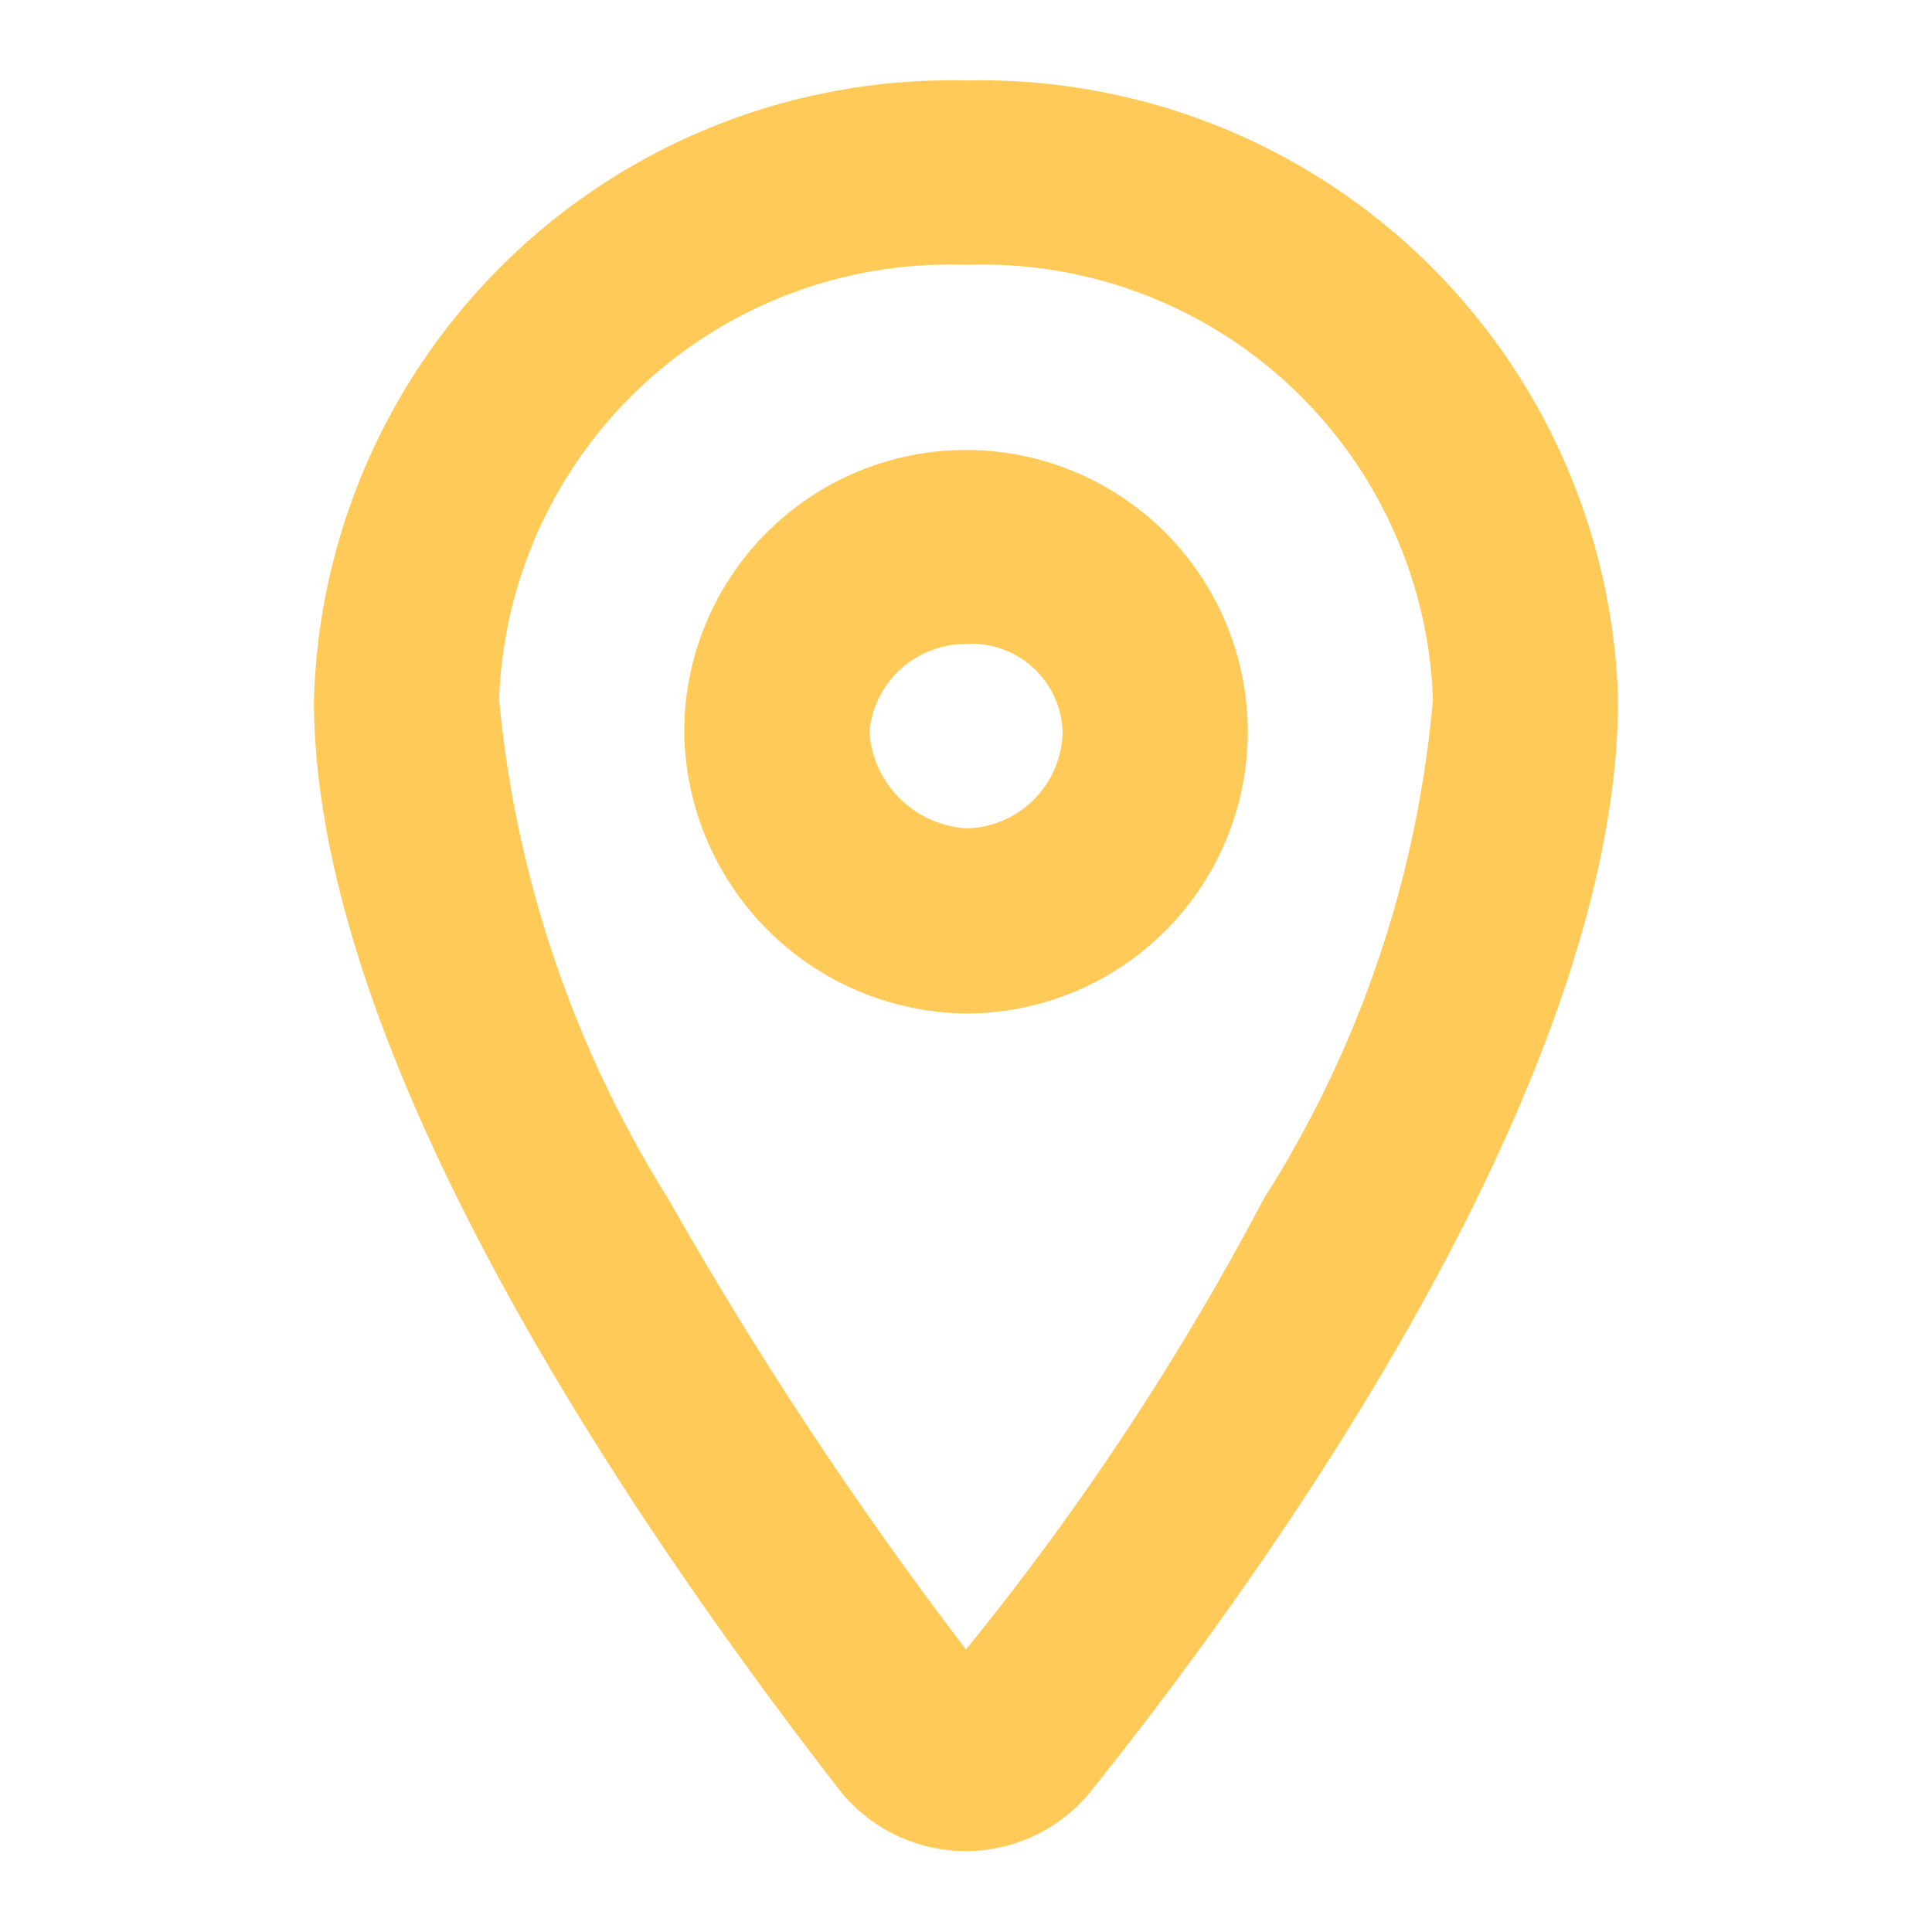
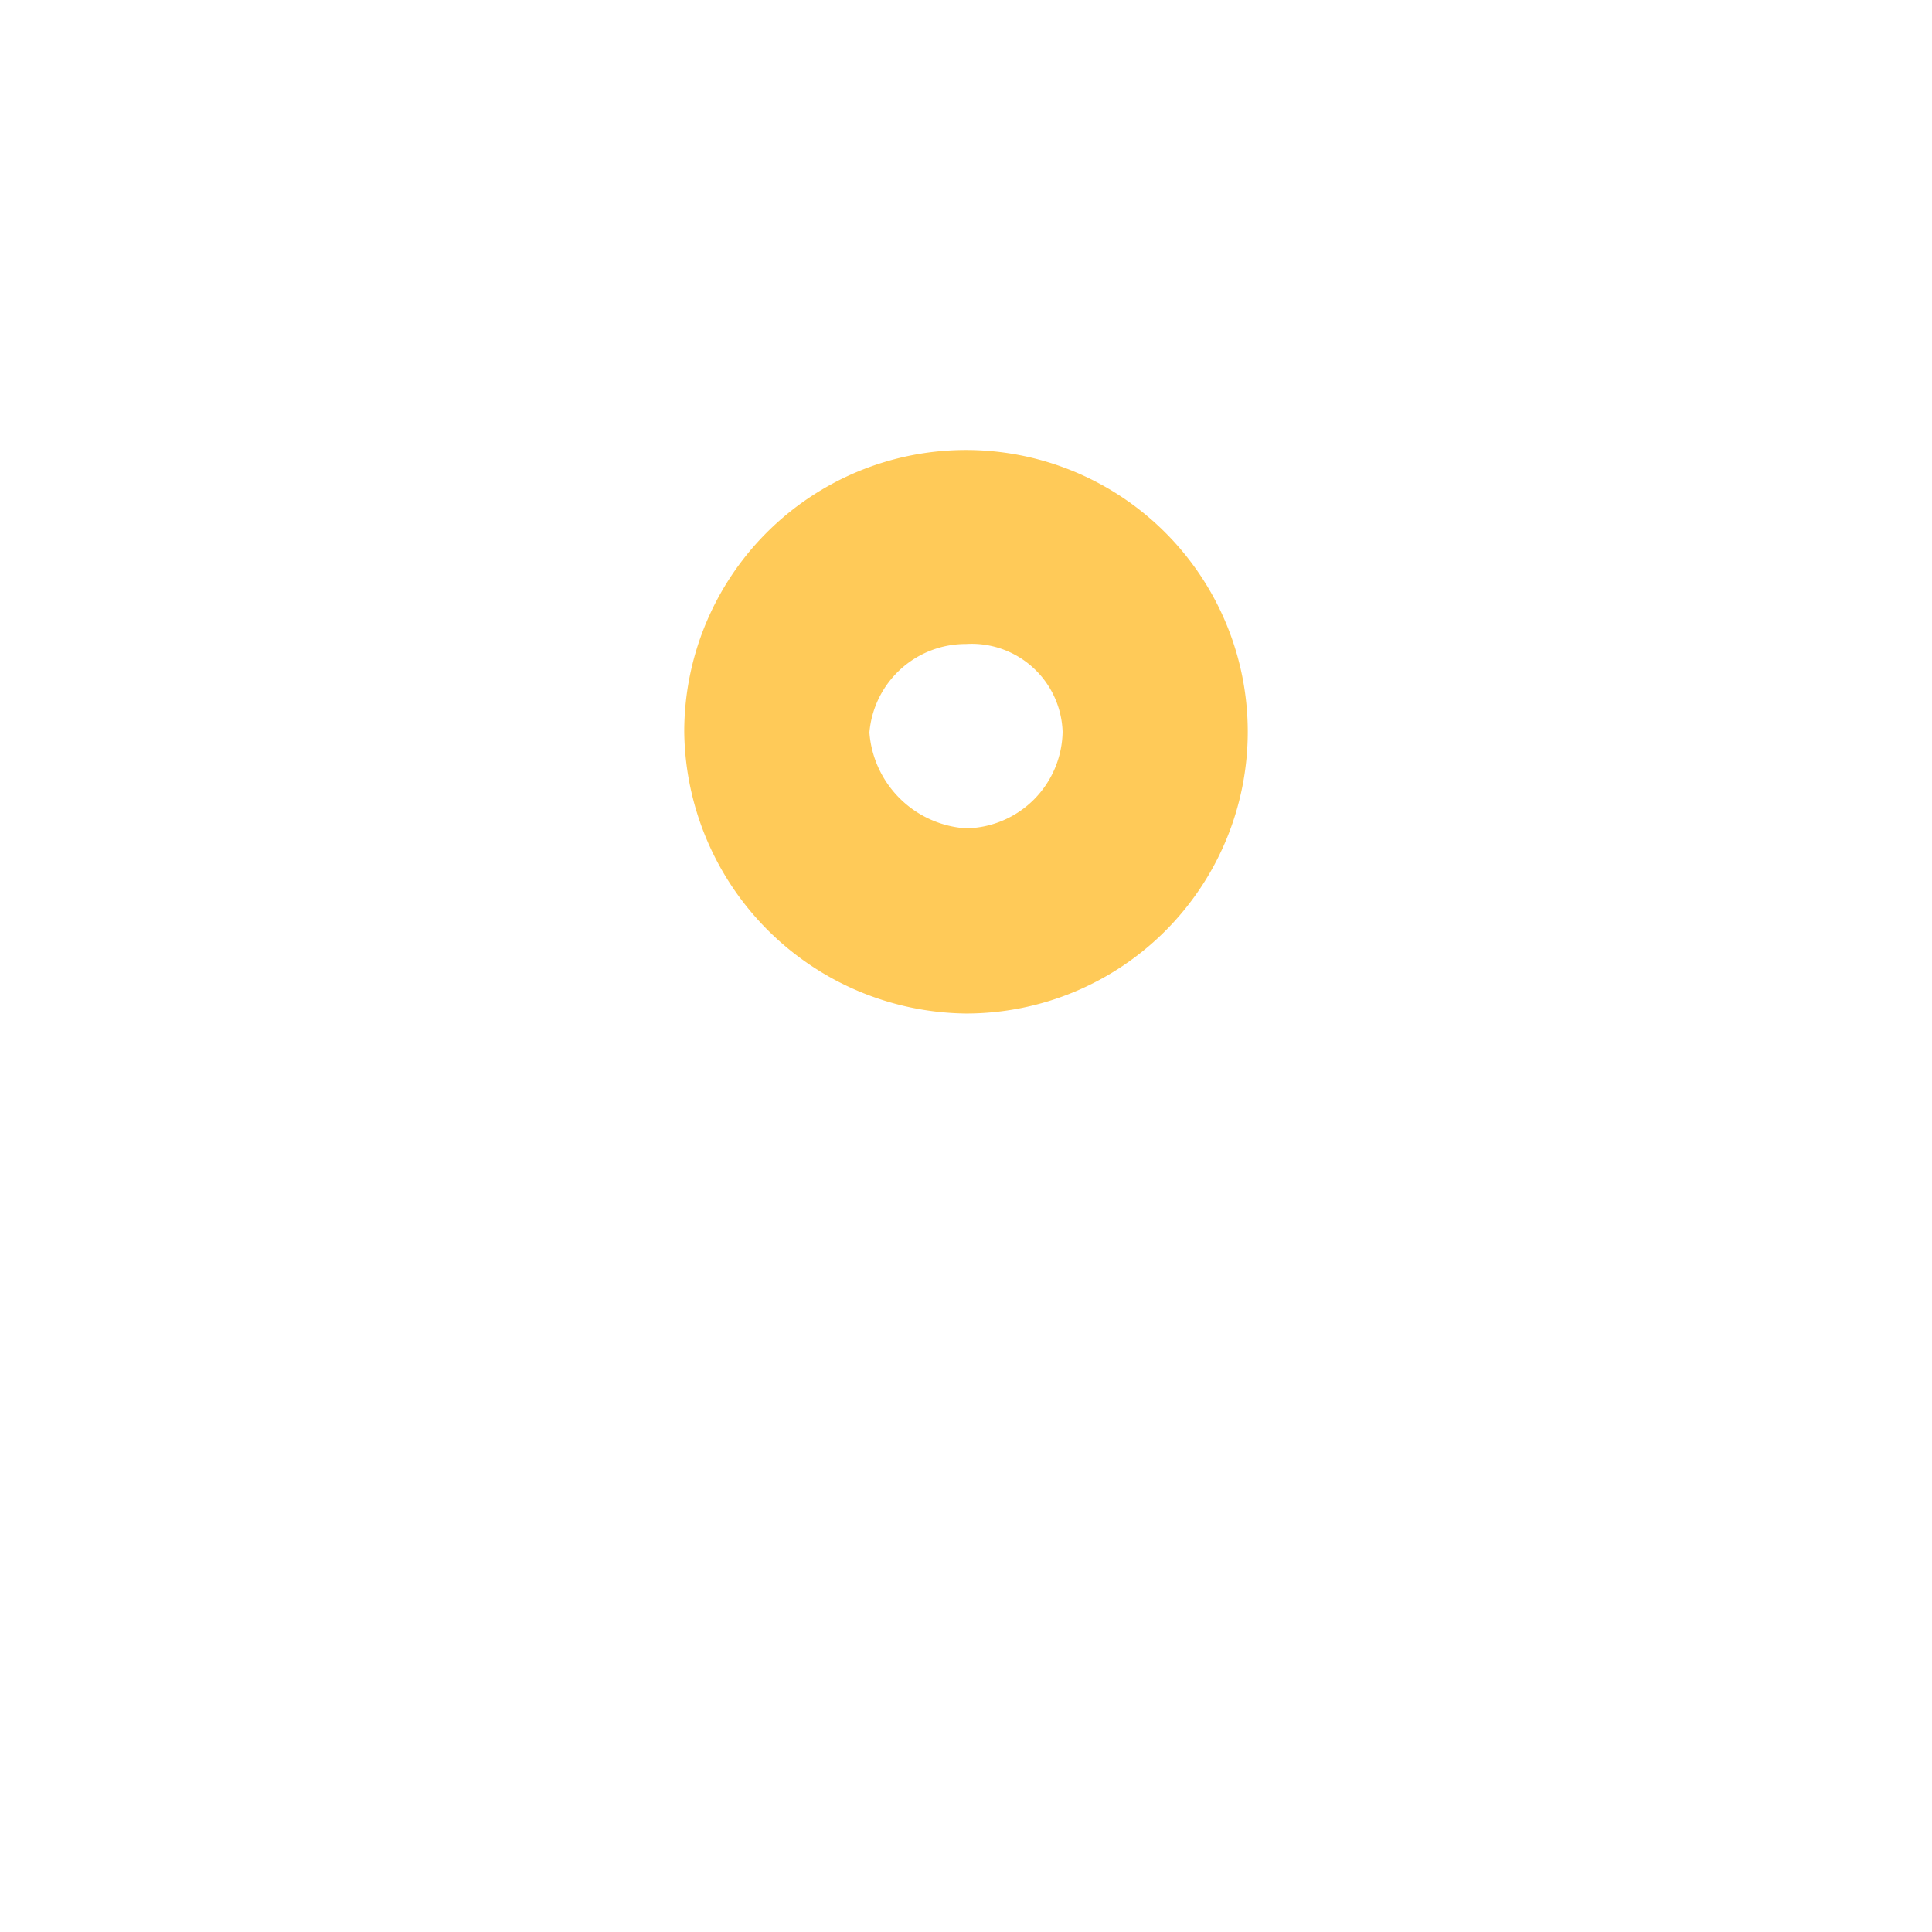
<svg xmlns="http://www.w3.org/2000/svg" id="Layer_1" data-name="Layer 1" viewBox="0 0 24 24">
  <defs>
    <style>.cls-1{fill:#ffca58;fill-rule:evenodd;}</style>
  </defs>
  <path class="cls-1" d="M12,12.59a3.5,3.5,0,1,0-3.5-3.5A3.54,3.54,0,0,0,12,12.59Zm0-2.3a1.22,1.22,0,0,0,1.2-1.2A1.13,1.13,0,0,0,12,8a1.2,1.2,0,0,0-1.2,1.1A1.29,1.29,0,0,0,12,10.29Z" />
-   <path class="cls-1" d="M13.6,22.19c2.4-3,6.5-8.9,6.5-13.5A7.92,7.92,0,0,0,12,1a7.92,7.92,0,0,0-8.1,7.7c0,4.5,4.1,10.4,6.5,13.5A2,2,0,0,0,13.6,22.19Zm2.1-7.3a13.77,13.77,0,0,0,2.1-6.2A5.6,5.6,0,0,0,12,3.29a5.6,5.6,0,0,0-5.8,5.4,14.17,14.17,0,0,0,2.1,6.2,49.45,49.45,0,0,0,3.7,5.6A34,34,0,0,0,15.7,14.89Z" />
</svg>